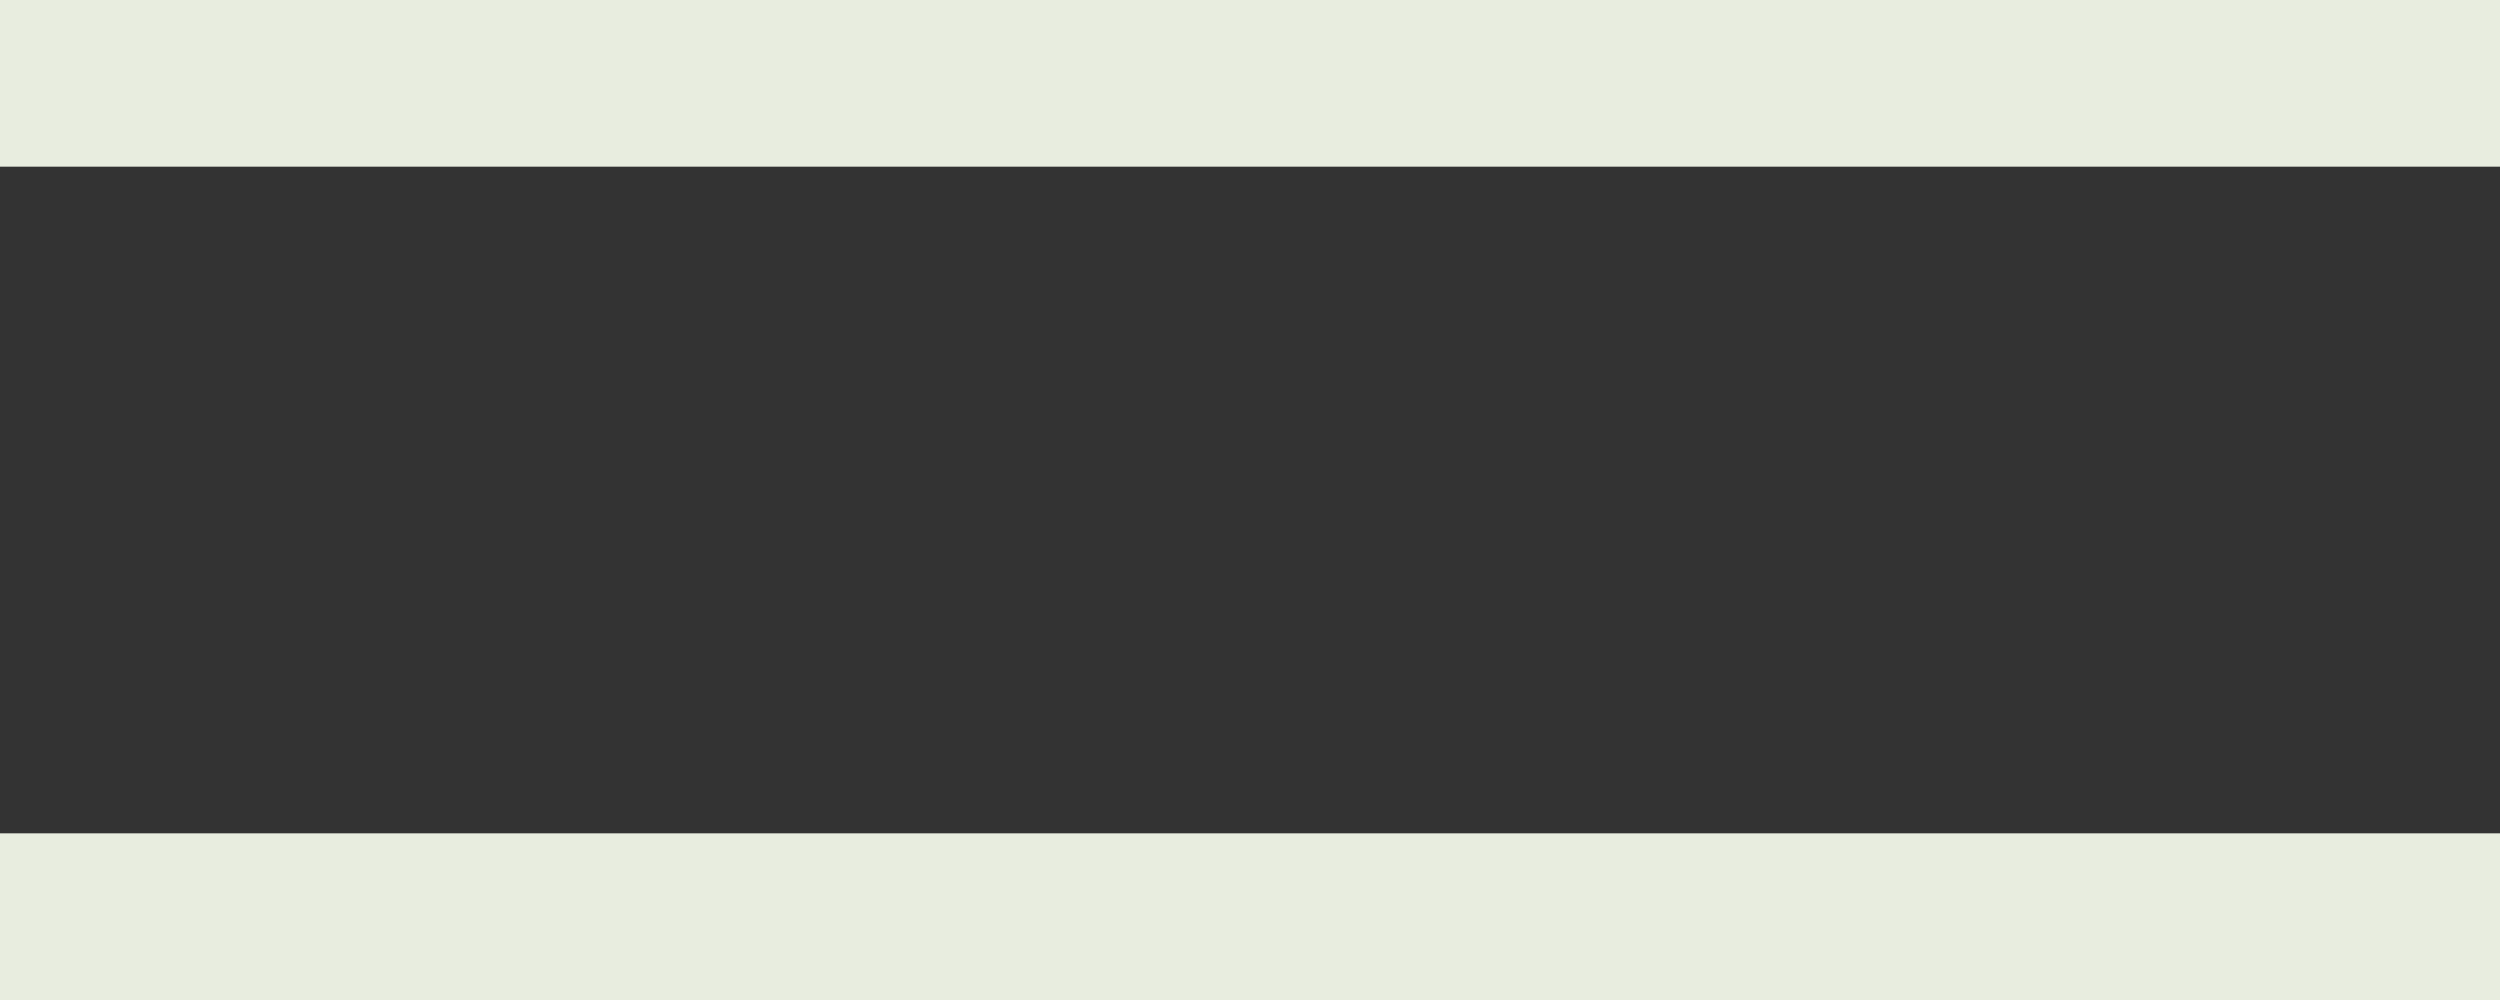
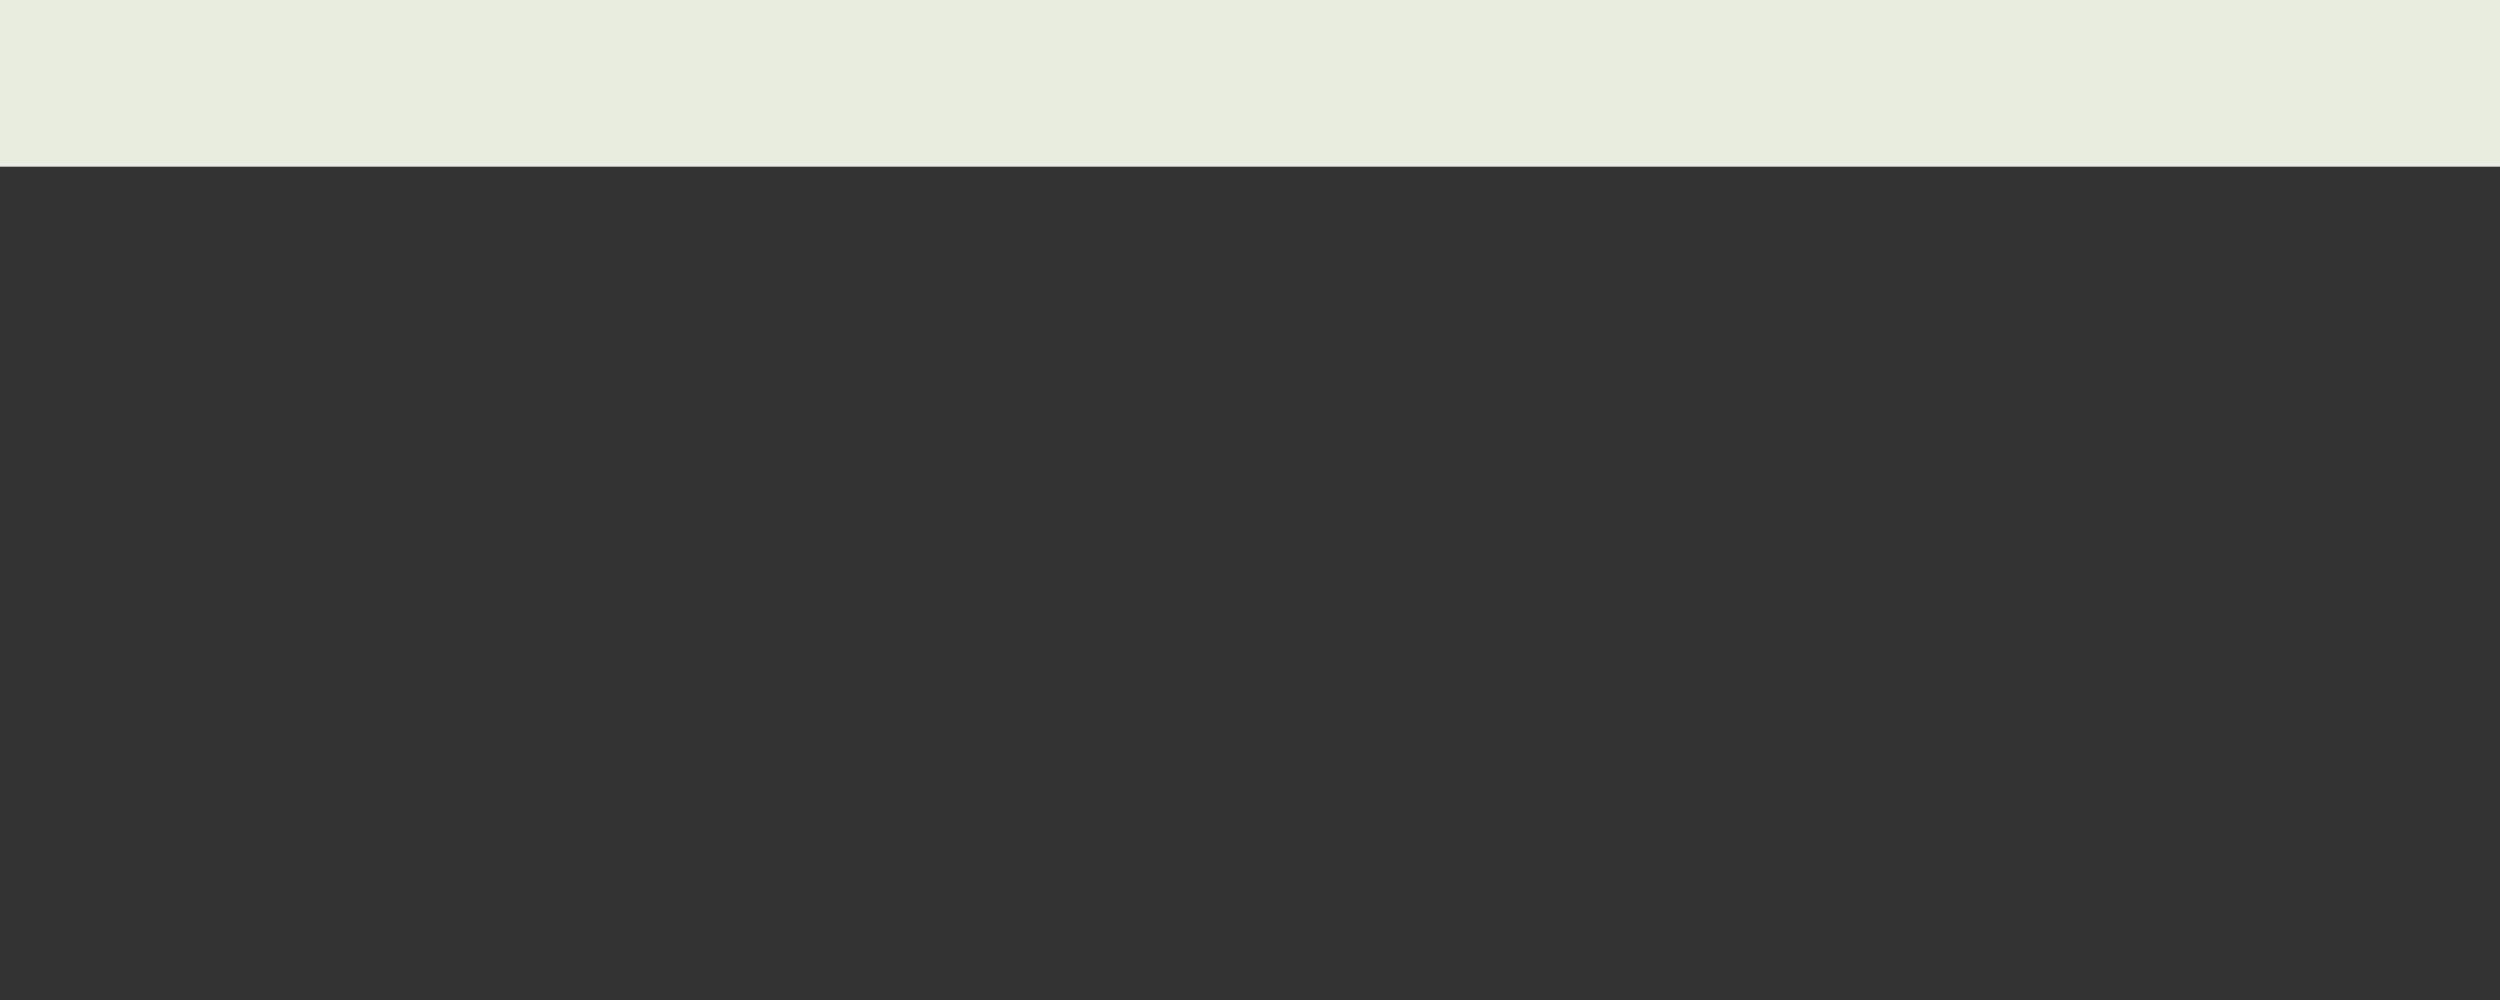
<svg xmlns="http://www.w3.org/2000/svg" width="30" height="12" viewBox="0 0 30 12" fill="none">
  <rect x="0" y="0" width="30" height="12" fill="#333333" stroke="none" />
  <rect width="30" height="2" fill="#E8EDDF" />
-   <rect y="10" width="30" height="2" fill="#E8EDDF" />
</svg>